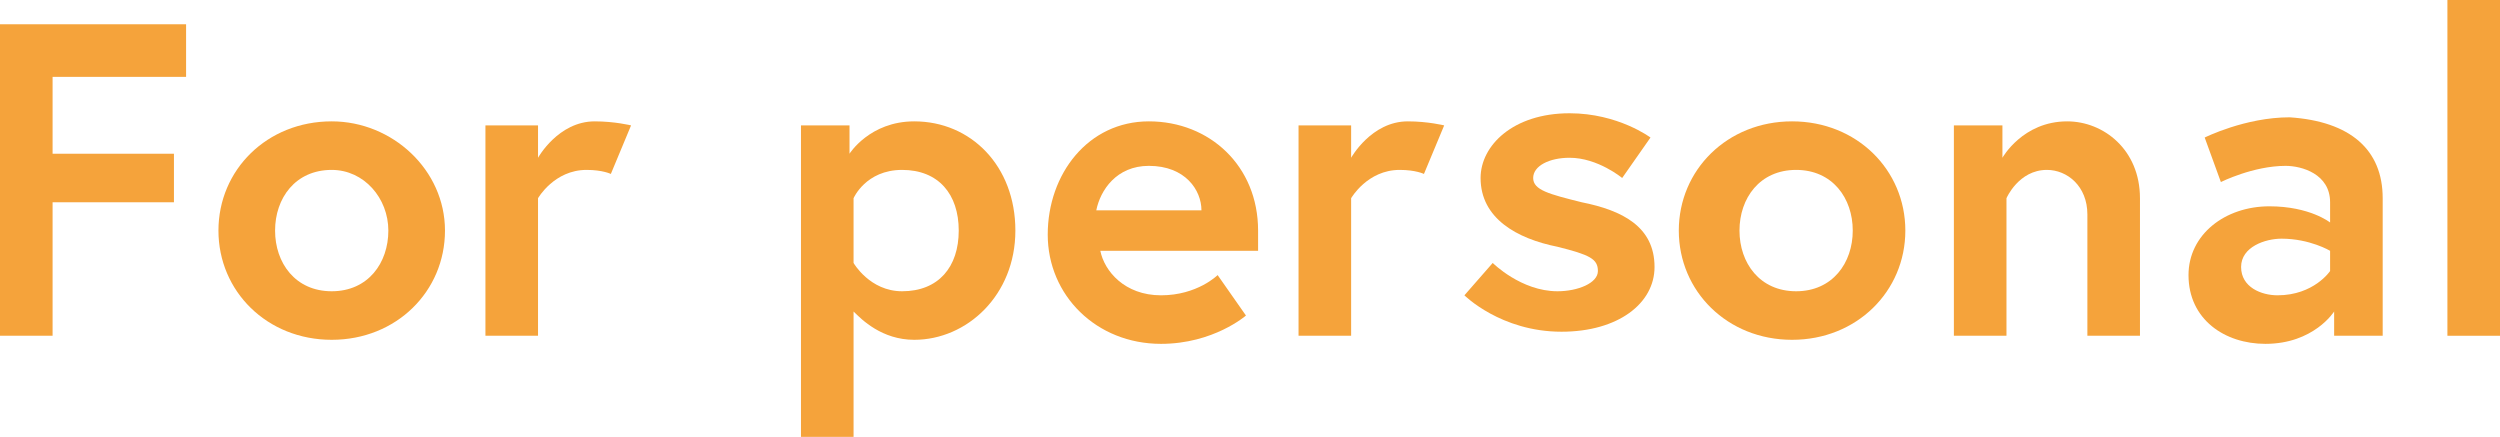
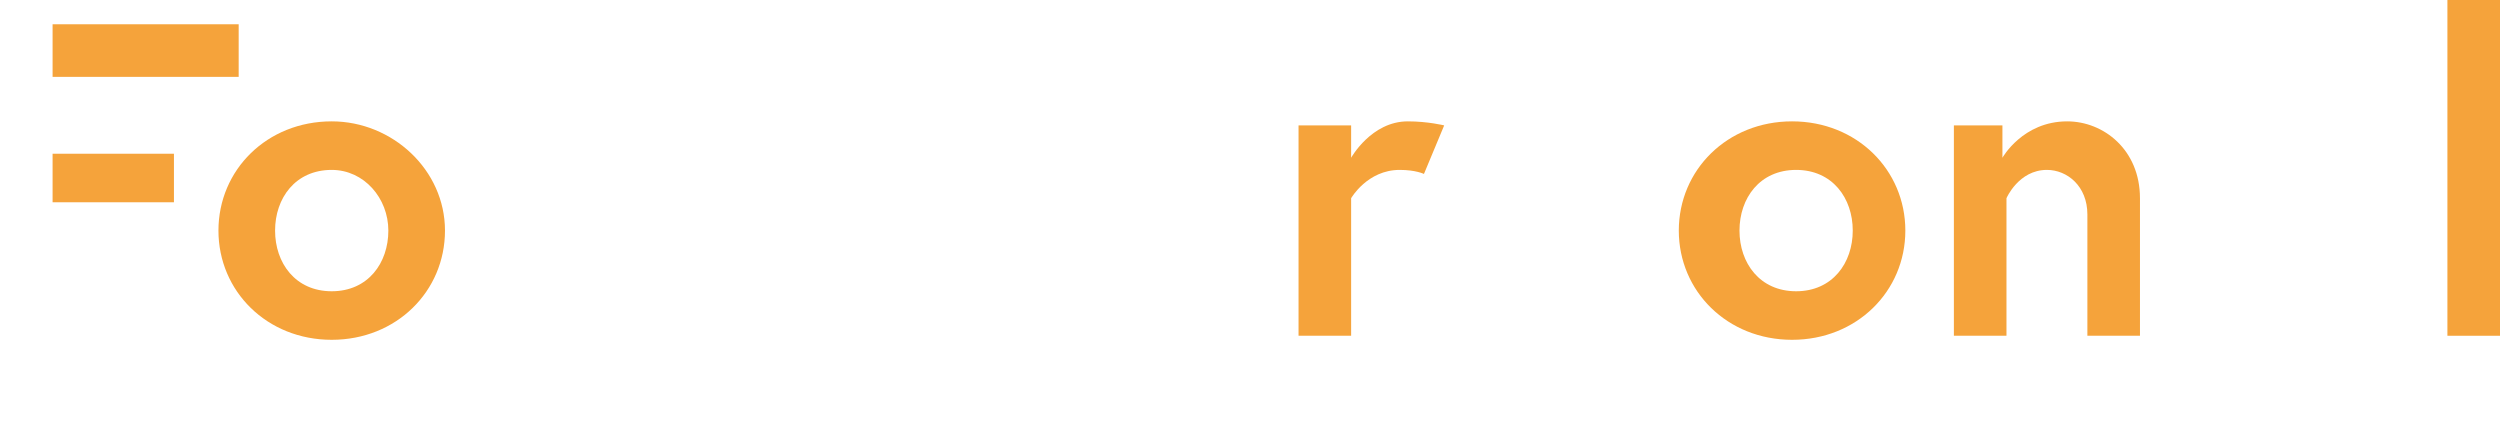
<svg xmlns="http://www.w3.org/2000/svg" version="1.1" id="レイヤー_1" x="0px" y="0px" width="61.8px" height="10.8px" viewBox="0 0 61.8 10.8" style="enable-background:new 0 0 61.8 10.8;" xml:space="preserve">
  <style type="text/css">
	.st0{fill:#F5A33B;}
</style>
  <g>
    <g>
-       <path class="st0" d="M1.3,3.8h3V5h-3v3.3H0V0.6h4.6v1.3H1.3V3.8z" />
+       <path class="st0" d="M1.3,3.8h3V5h-3v3.3V0.6h4.6v1.3H1.3V3.8z" />
      <path class="st0" d="M11,5.7c0,1.5-1.2,2.7-2.8,2.7c-1.6,0-2.8-1.2-2.8-2.7C5.4,4.2,6.6,3,8.2,3C9.7,3,11,4.2,11,5.7z M9.6,5.7    c0-0.8-0.6-1.5-1.4-1.5c-0.9,0-1.4,0.7-1.4,1.5c0,0.8,0.5,1.5,1.4,1.5C9.1,7.2,9.6,6.5,9.6,5.7z" />
-       <path class="st0" d="M15.6,3.1l-0.5,1.2c0,0-0.2-0.1-0.6-0.1c-0.8,0-1.2,0.7-1.2,0.7v3.4H12V3.1h1.3v0.8c0,0,0.5-0.9,1.4-0.9    C15.2,3,15.6,3.1,15.6,3.1z" />
-       <path class="st0" d="M21,3.1v0.7c0,0,0.5-0.8,1.6-0.8c1.4,0,2.5,1.1,2.5,2.7s-1.2,2.7-2.5,2.7c-0.8,0-1.3-0.5-1.5-0.7v3.1h-1.3    V3.1H21z M21.1,6.5c0,0,0.4,0.7,1.2,0.7c0.9,0,1.4-0.6,1.4-1.5s-0.5-1.5-1.4-1.5c-0.9,0-1.2,0.7-1.2,0.7V6.5z" />
-       <path class="st0" d="M31.1,5.7c0,0.1,0,0.3,0,0.5h-3.9c0.1,0.5,0.6,1.1,1.5,1.1c0.9,0,1.4-0.5,1.4-0.5l0.7,1c0,0-0.8,0.7-2.1,0.7    c-1.6,0-2.8-1.2-2.8-2.7S26.9,3,28.4,3C29.9,3,31.1,4.1,31.1,5.7z M29.7,5.2c0-0.5-0.4-1.1-1.3-1.1c-0.8,0-1.2,0.6-1.3,1.1H29.7z" />
      <path class="st0" d="M35.7,3.1l-0.5,1.2c0,0-0.2-0.1-0.6-0.1c-0.8,0-1.2,0.7-1.2,0.7v3.4h-1.3V3.1h1.3v0.8c0,0,0.5-0.9,1.4-0.9    C35.3,3,35.7,3.1,35.7,3.1z" />
-       <path class="st0" d="M36.9,6.5c0,0,0.7,0.7,1.6,0.7c0.5,0,1-0.2,1-0.5c0-0.3-0.2-0.4-1-0.6c-1-0.2-1.9-0.7-1.9-1.7    c0-0.8,0.8-1.6,2.2-1.6c1.2,0,2,0.6,2,0.6l-0.7,1c0,0-0.6-0.5-1.3-0.5c-0.5,0-0.9,0.2-0.9,0.5c0,0.3,0.4,0.4,1.2,0.6    c1,0.2,1.8,0.6,1.8,1.6c0,0.9-0.9,1.6-2.3,1.6c-1.5,0-2.4-0.9-2.4-0.9L36.9,6.5z" />
      <path class="st0" d="M47.1,5.7c0,1.5-1.2,2.7-2.8,2.7c-1.6,0-2.8-1.2-2.8-2.7c0-1.5,1.2-2.7,2.8-2.7C45.9,3,47.1,4.2,47.1,5.7z     M45.8,5.7c0-0.8-0.5-1.5-1.4-1.5c-0.9,0-1.4,0.7-1.4,1.5c0,0.8,0.5,1.5,1.4,1.5C45.3,7.2,45.8,6.5,45.8,5.7z" />
      <path class="st0" d="M52.9,4.9v3.4h-1.3v-3c0-0.7-0.5-1.1-1-1.1c-0.7,0-1,0.7-1,0.7v3.4h-1.3V3.1h1.2v0.8c0,0,0.5-0.9,1.6-0.9    C52,3,52.9,3.7,52.9,4.9z" />
-       <path class="st0" d="M58.9,4.9v3.4h-1.2V7.7c0,0-0.5,0.8-1.7,0.8c-1,0-1.9-0.6-1.9-1.7c0-1,0.9-1.7,2-1.7c1,0,1.5,0.4,1.5,0.4V5    c0-0.7-0.7-0.9-1.1-0.9c-0.8,0-1.6,0.4-1.6,0.4l-0.4-1.1c0,0,1-0.5,2.1-0.5C58.1,3,58.9,3.7,58.9,4.9z M57.6,6.7V6.2    c0,0-0.5-0.3-1.2-0.3c-0.4,0-1,0.2-1,0.7c0,0.5,0.5,0.7,0.9,0.7C57.2,7.3,57.6,6.7,57.6,6.7z" />
      <path class="st0" d="M60.5,0h1.3v8.3h-1.3V0z" />
    </g>
  </g>
</svg>